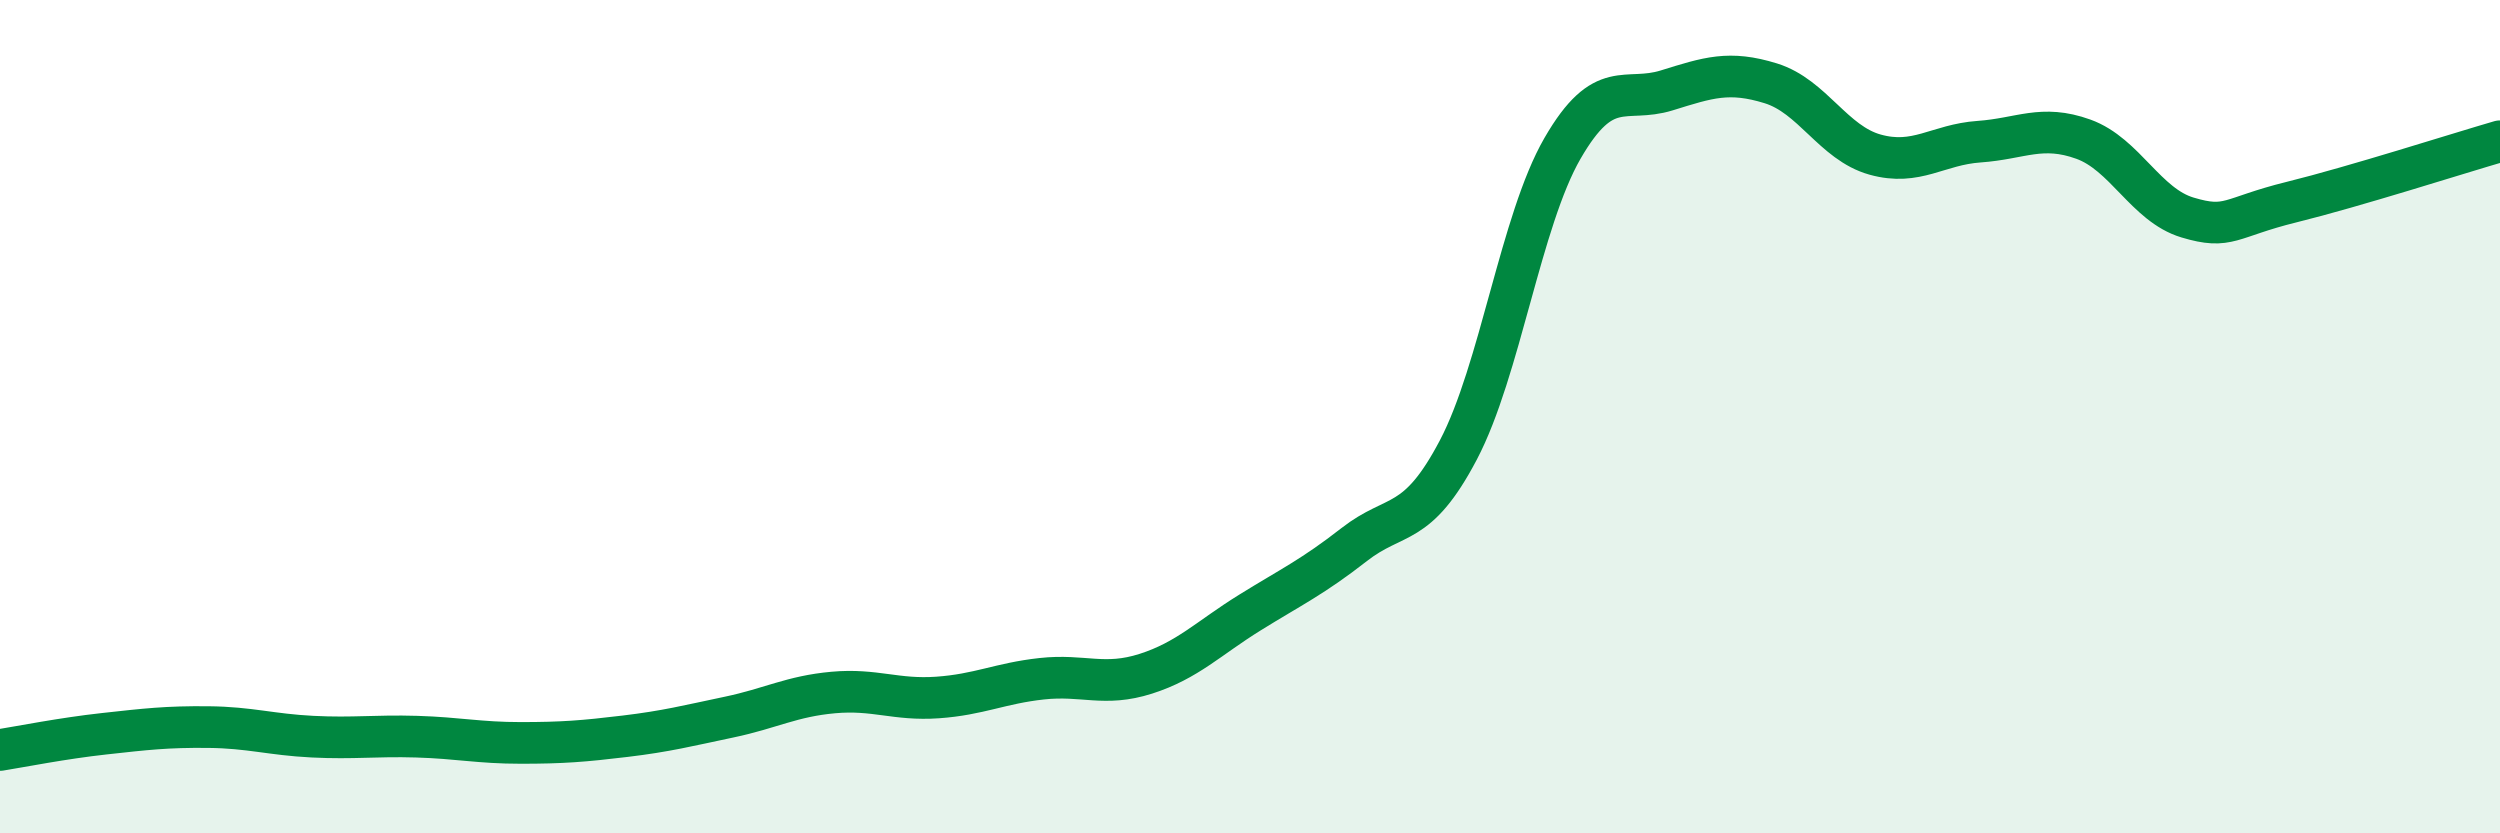
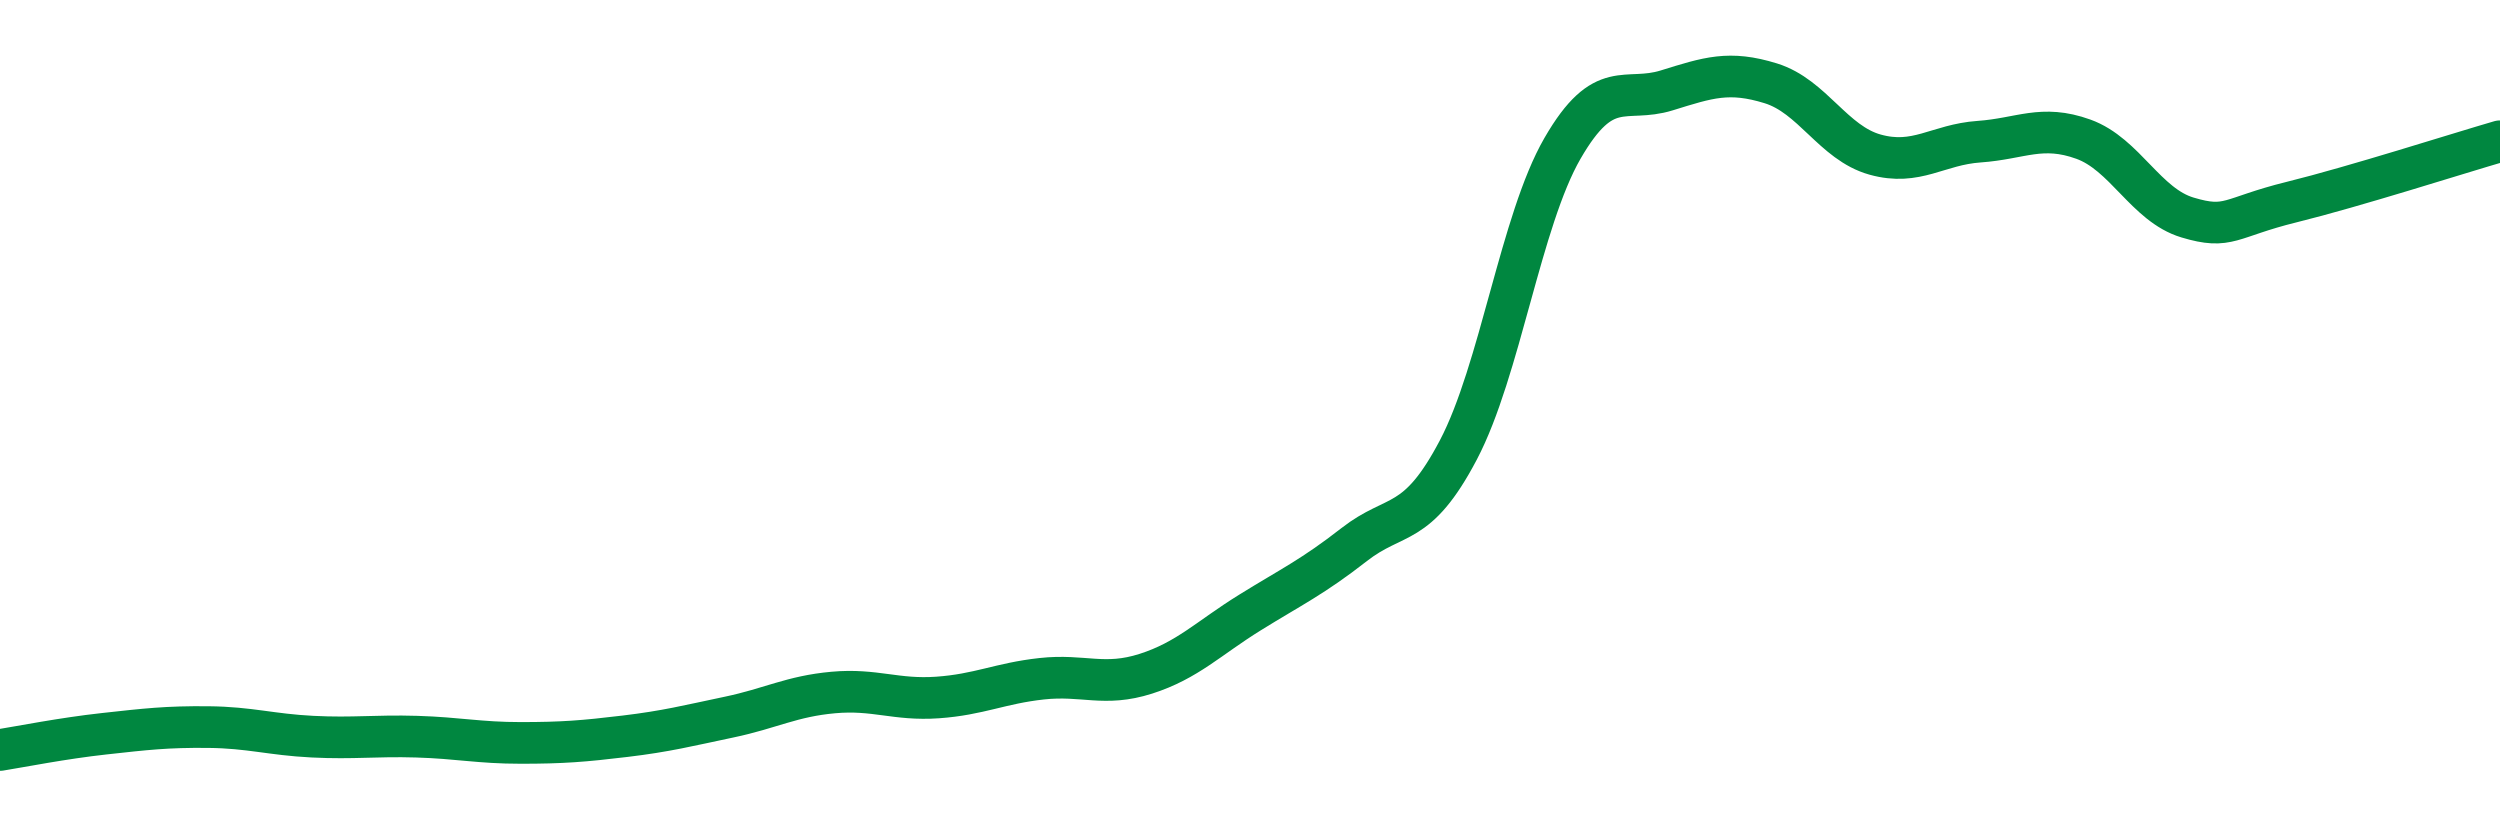
<svg xmlns="http://www.w3.org/2000/svg" width="60" height="20" viewBox="0 0 60 20">
-   <path d="M 0,18 C 0.5,17.92 1.5,17.72 2.5,17.61 C 3.5,17.5 4,17.44 5,17.45 C 6,17.46 6.5,17.63 7.5,17.68 C 8.5,17.73 9,17.65 10,17.68 C 11,17.71 11.5,17.83 12.5,17.83 C 13.5,17.83 14,17.79 15,17.67 C 16,17.55 16.5,17.42 17.5,17.21 C 18.5,17 19,16.71 20,16.62 C 21,16.53 21.5,16.81 22.5,16.74 C 23.5,16.67 24,16.4 25,16.29 C 26,16.18 26.5,16.49 27.5,16.17 C 28.5,15.85 29,15.32 30,14.7 C 31,14.08 31.5,13.85 32.5,13.07 C 33.5,12.29 34,12.7 35,10.8 C 36,8.9 36.5,5.29 37.5,3.56 C 38.5,1.83 39,2.48 40,2.17 C 41,1.86 41.5,1.69 42.5,2 C 43.5,2.31 44,3.43 45,3.71 C 46,3.99 46.5,3.47 47.5,3.4 C 48.5,3.33 49,2.98 50,3.34 C 51,3.7 51.5,4.92 52.5,5.22 C 53.5,5.52 53.5,5.22 55,4.85 C 56.5,4.48 59,3.68 60,3.39L60 20L0 20Z" fill="#008740" opacity="0.1" stroke-linecap="round" stroke-linejoin="round" />
  <path d="M 0,18 C 0.5,17.92 1.5,17.72 2.5,17.61 C 3.5,17.5 4,17.44 5,17.45 C 6,17.46 6.5,17.63 7.5,17.68 C 8.5,17.73 9,17.65 10,17.68 C 11,17.71 11.5,17.83 12.5,17.83 C 13.5,17.83 14,17.79 15,17.67 C 16,17.55 16.5,17.42 17.5,17.21 C 18.5,17 19,16.71 20,16.62 C 21,16.53 21.5,16.81 22.5,16.74 C 23.5,16.67 24,16.4 25,16.29 C 26,16.18 26.5,16.49 27.5,16.17 C 28.5,15.85 29,15.32 30,14.7 C 31,14.08 31.5,13.85 32.5,13.07 C 33.5,12.29 34,12.7 35,10.8 C 36,8.9 36.5,5.29 37.5,3.56 C 38.5,1.83 39,2.48 40,2.17 C 41,1.86 41.5,1.69 42.5,2 C 43.5,2.31 44,3.43 45,3.71 C 46,3.99 46.5,3.47 47.5,3.4 C 48.5,3.33 49,2.98 50,3.34 C 51,3.7 51.5,4.92 52.5,5.22 C 53.5,5.52 53.5,5.22 55,4.85 C 56.5,4.48 59,3.68 60,3.39" stroke="#008740" stroke-width="1" fill="none" stroke-linecap="round" stroke-linejoin="round" />
</svg>